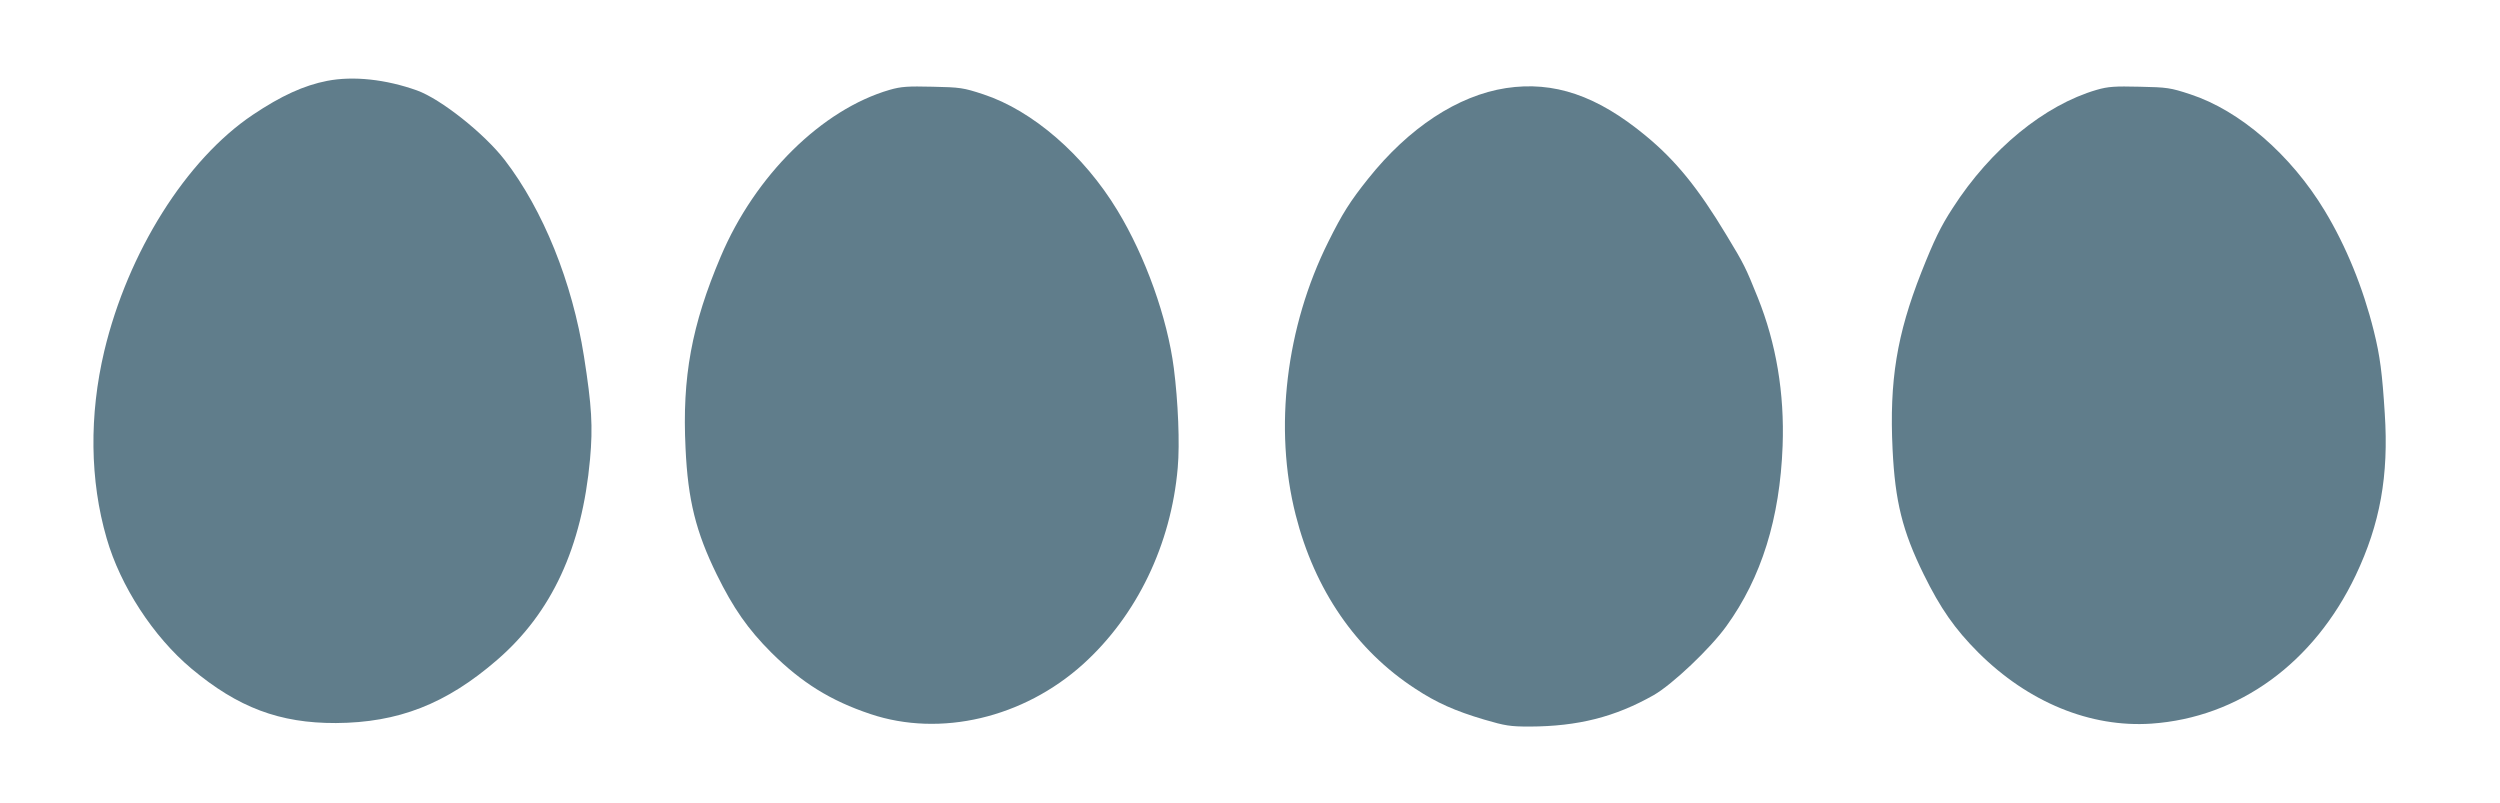
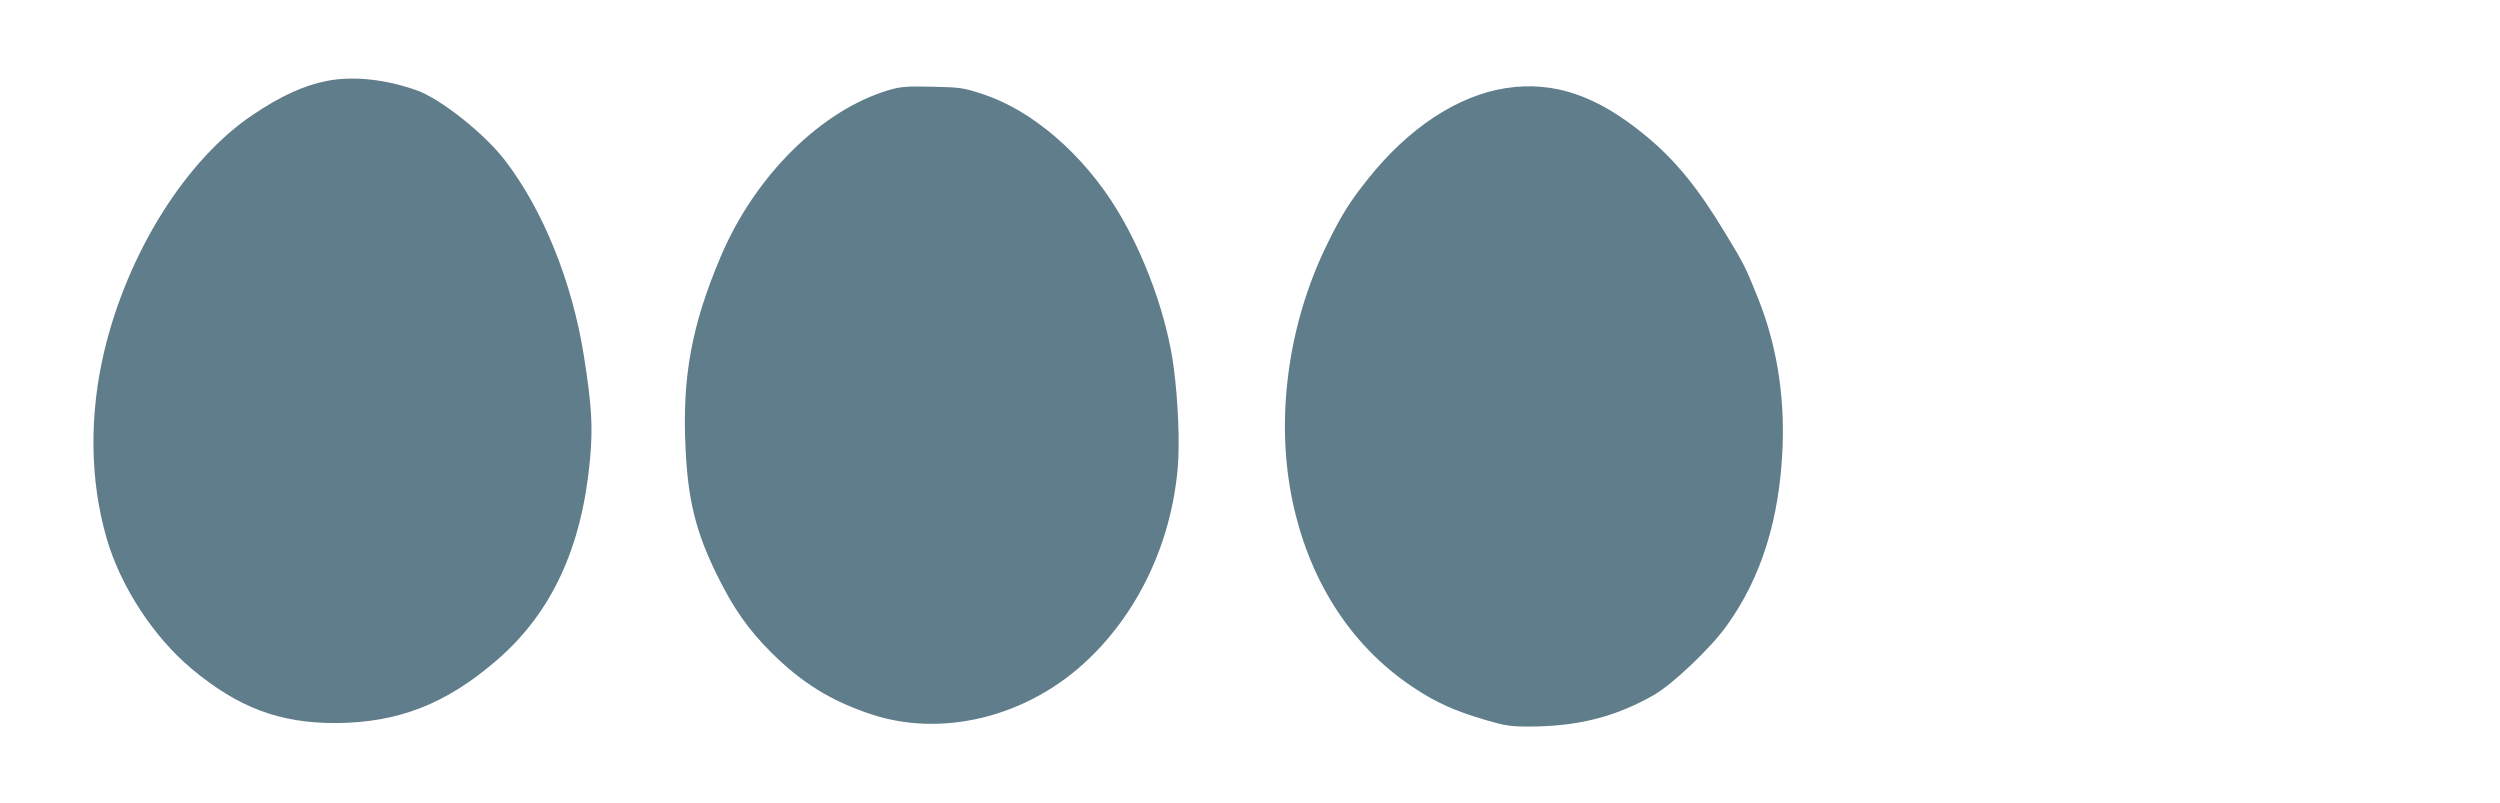
<svg xmlns="http://www.w3.org/2000/svg" version="1.0" width="1280pt" height="411pt" viewBox="0 0 1280 411" preserveAspectRatio="xMidYMid meet">
  <g transform="translate(0,411) scale(0.1,-0.1)" fill="#607d8b" stroke="none">
    <path d="M1675 3696 c-118 -23 -235 -76 -381 -174 -341 -229 -639 -703 -760 -1209 -78 -329 -74 -663 12 -959 70 -244 239 -504 435 -668 238 -199 451 -279 739 -278 319 2 564 97 825 323 280 242 435 577 476 1028 15 167 9 271 -31 526 -60 381 -209 750 -406 1006 -105 136 -327 312 -449 356 -160 57 -326 75 -460 49z" />
    <path d="M4555 3650 c-347 -101 -689 -438 -865 -854 -149 -351 -198 -617 -180 -981 12 -265 53 -429 160 -647 84 -171 159 -279 279 -399 155 -154 304 -247 508 -315 358 -120 783 -20 1089 256 275 249 450 612 484 1005 11 123 2 339 -20 510 -33 257 -145 571 -289 808 -172 284 -434 511 -686 594 -103 34 -119 36 -260 39 -127 3 -161 1 -220 -16z" />
    <path d="M7711 3659 c-247 -38 -498 -203 -706 -464 -92 -115 -132 -178 -204 -323 -217 -435 -280 -955 -167 -1399 97 -383 309 -692 612 -889 109 -72 204 -114 352 -158 109 -32 134 -36 234 -36 248 1 437 49 635 161 96 55 290 239 372 353 180 249 274 552 288 923 10 270 -33 525 -127 759 -62 154 -70 171 -161 321 -145 241 -260 382 -413 508 -249 206 -470 281 -715 244z" />
-     <path d="M10735 3650 c-267 -78 -543 -303 -737 -605 -62 -95 -96 -166 -161 -330 -125 -318 -164 -553 -147 -906 13 -266 50 -417 159 -639 86 -175 160 -281 280 -401 256 -255 574 -385 886 -364 448 31 832 310 1046 759 125 263 170 511 149 829 -13 205 -24 294 -56 422 -55 222 -142 435 -252 617 -173 286 -434 512 -687 595 -103 34 -119 36 -260 39 -127 3 -161 1 -220 -16z" />
  </g>
</svg>